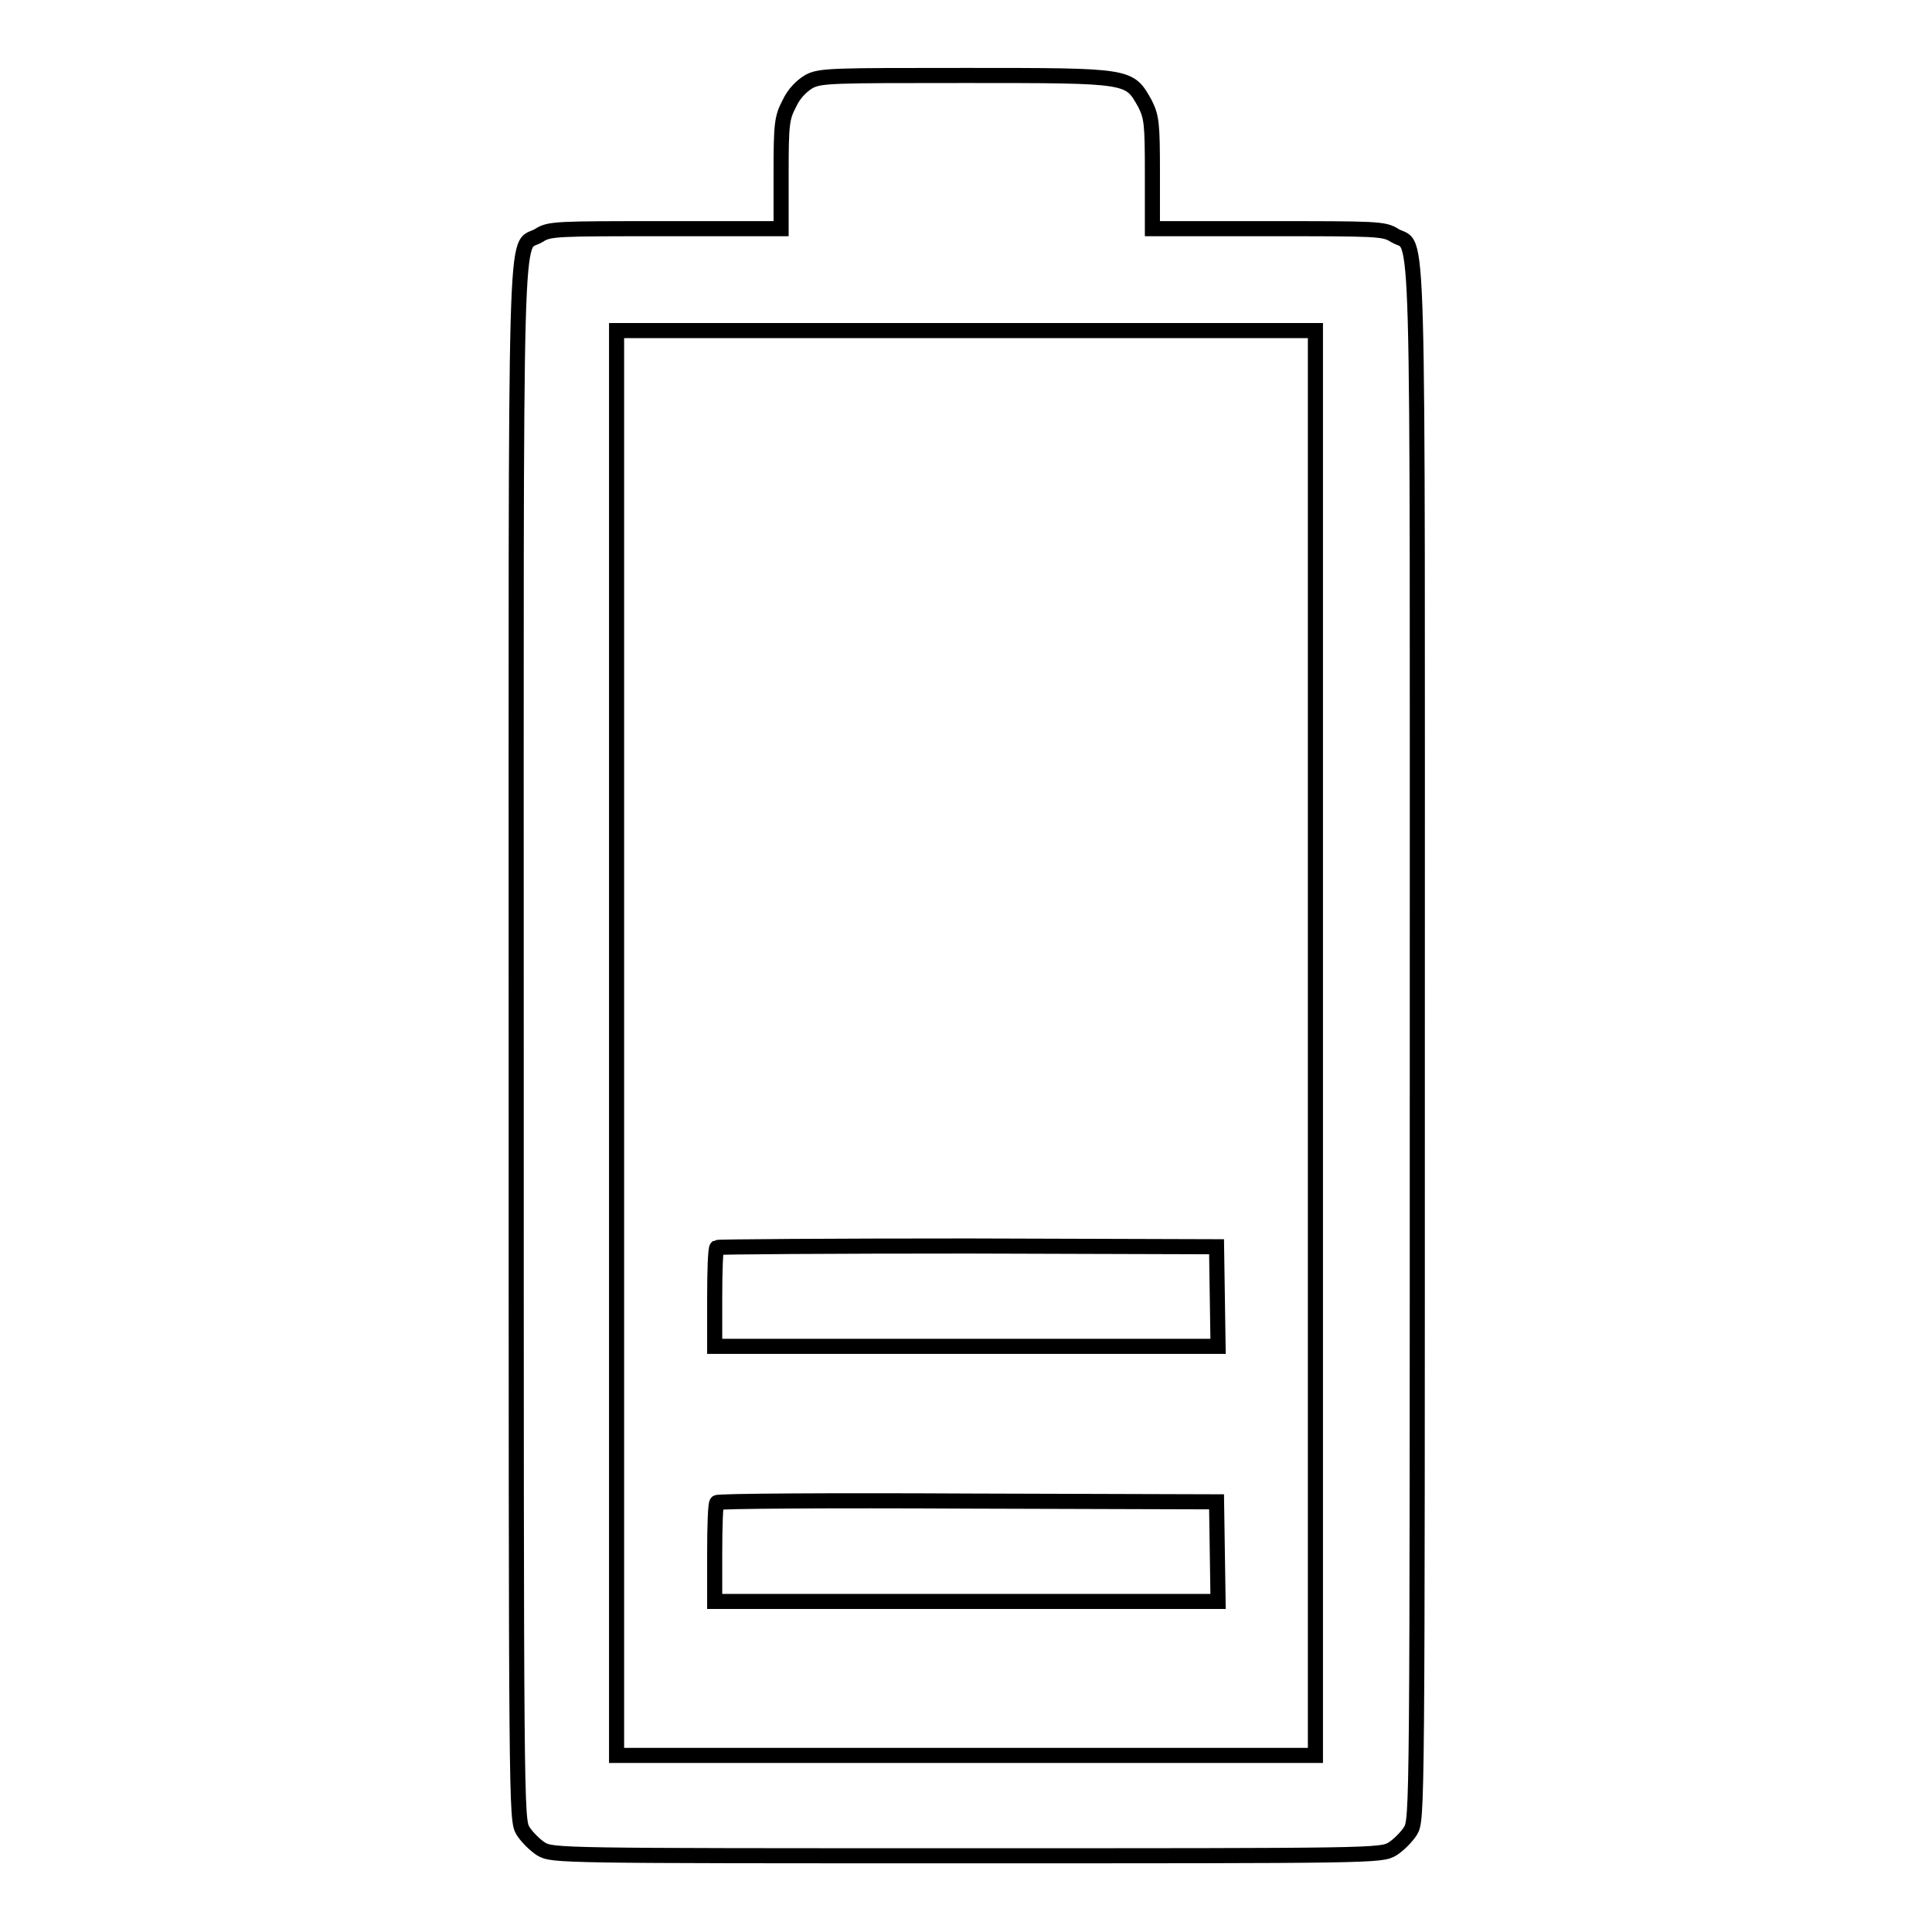
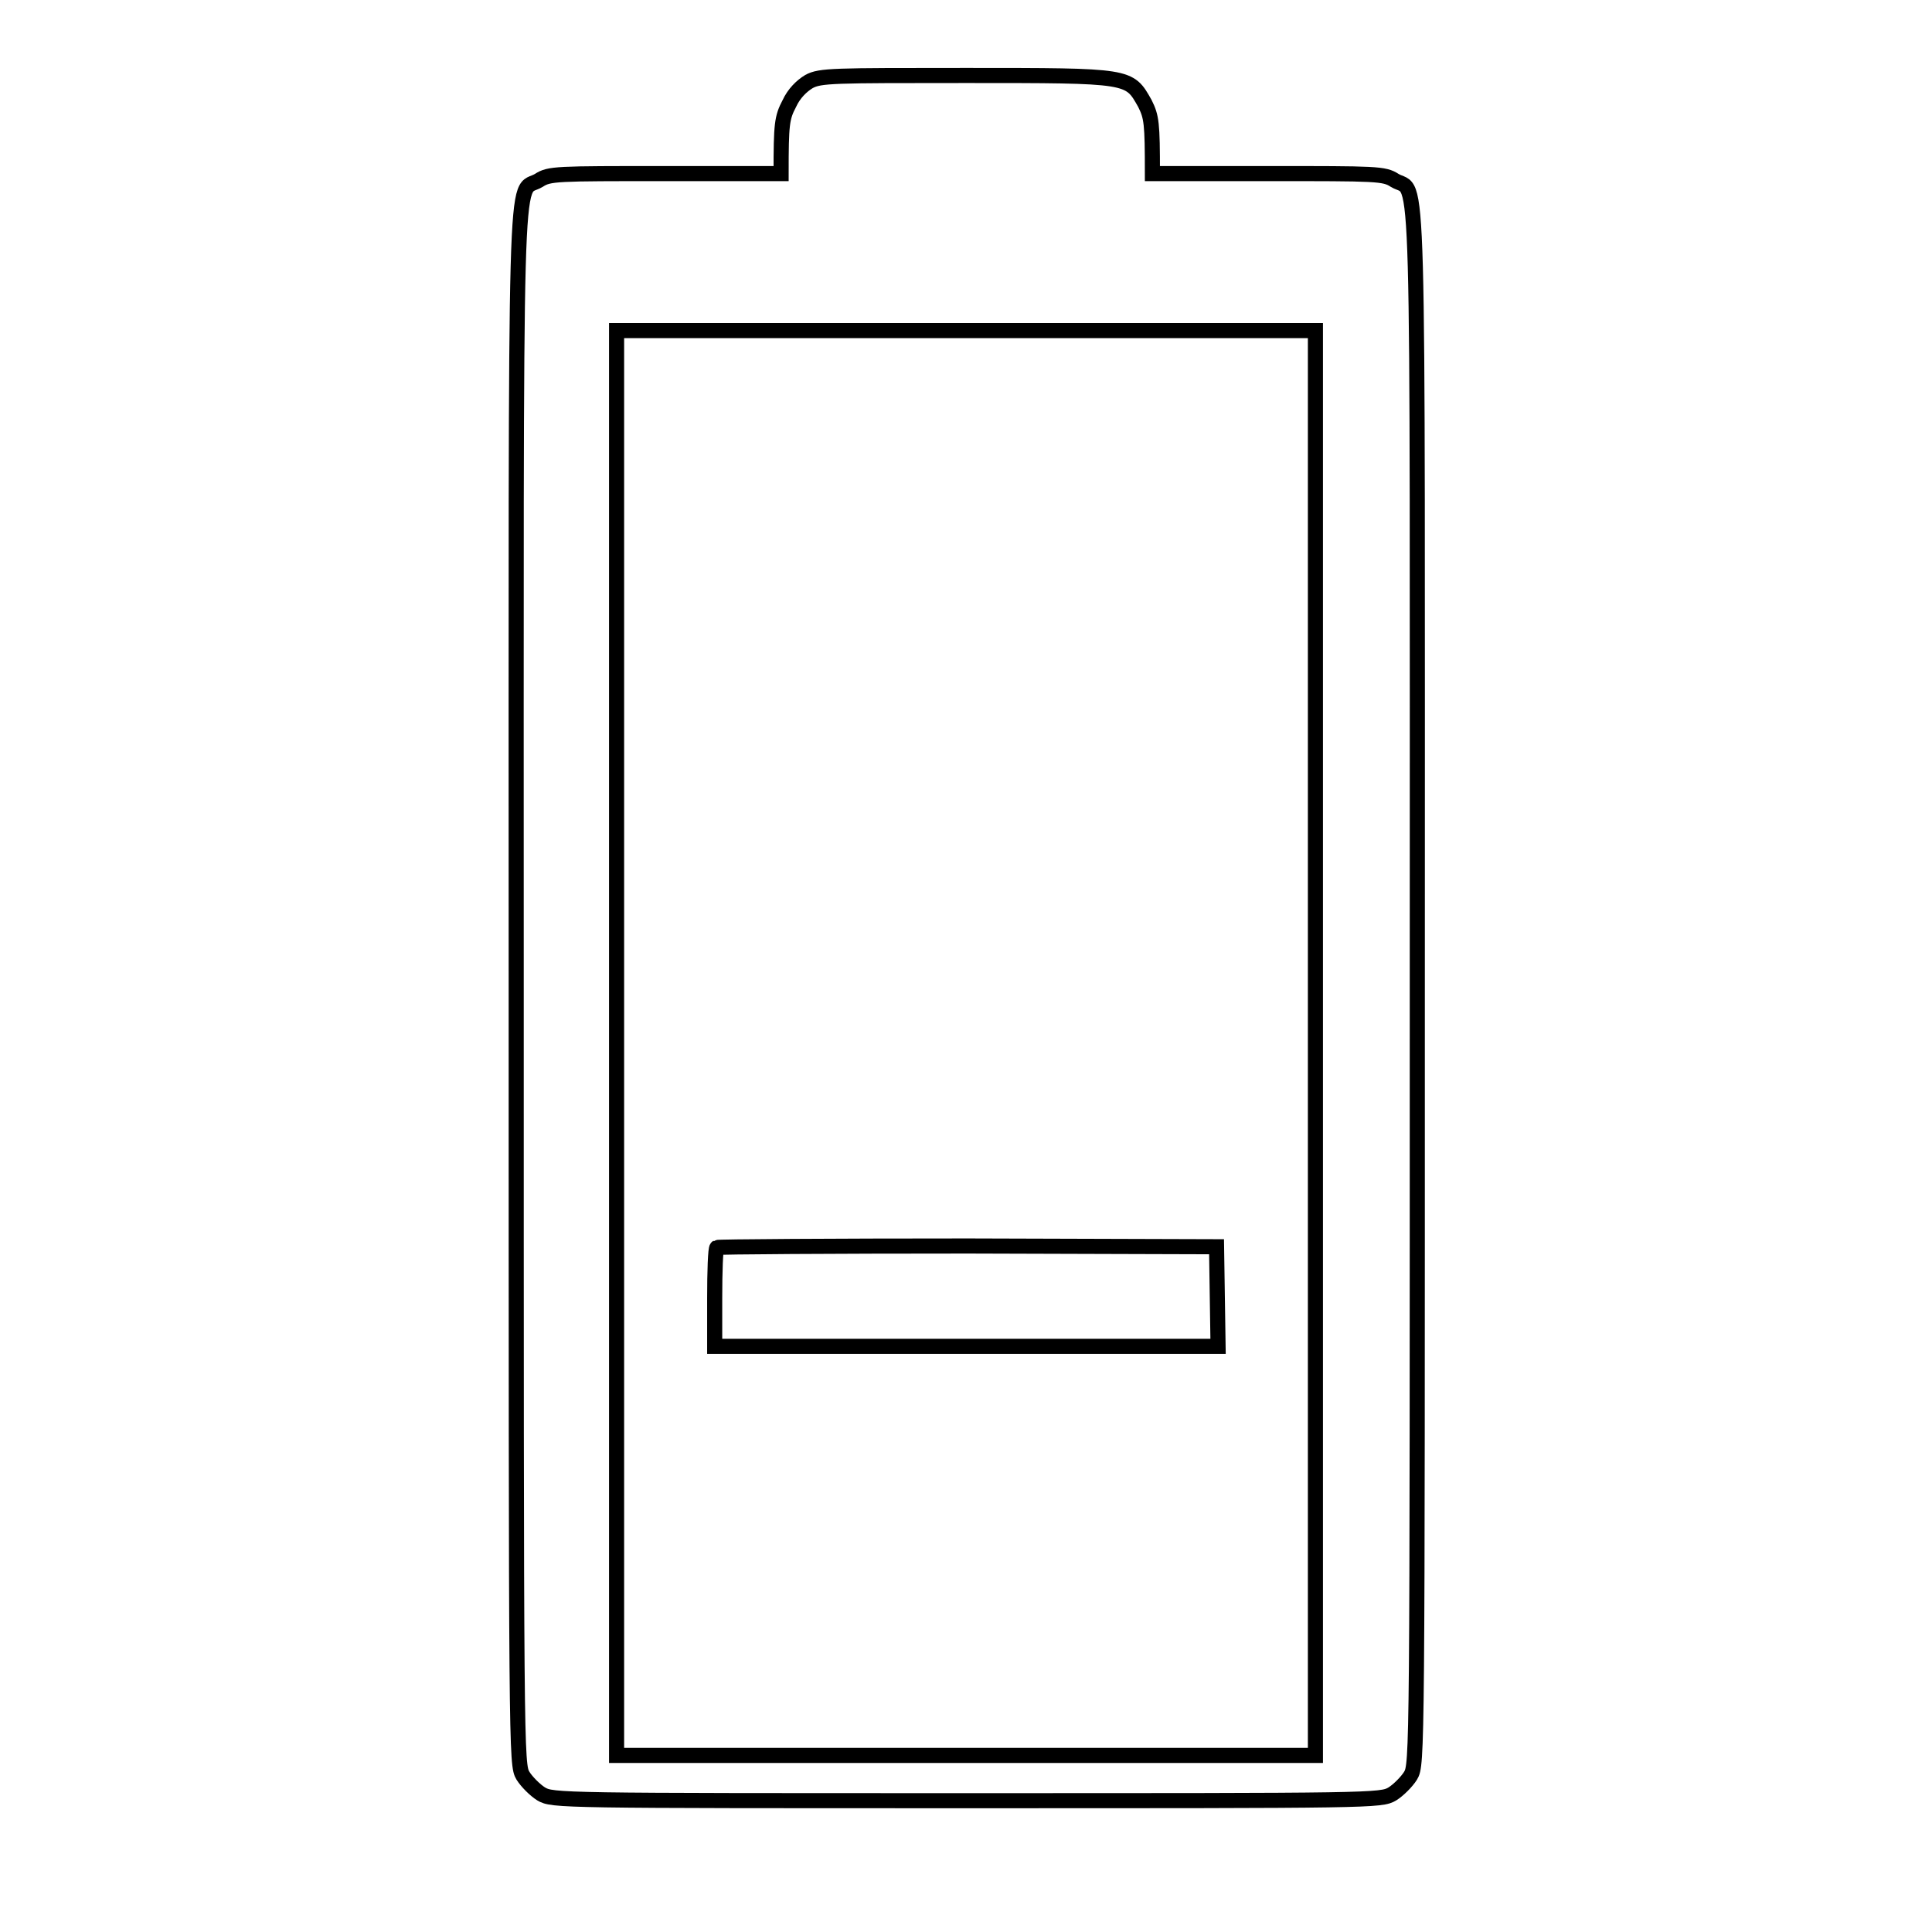
<svg xmlns="http://www.w3.org/2000/svg" version="1.1" x="0px" y="0px" viewBox="0 0 256 256" enable-background="new 0 0 256 256" xml:space="preserve">
  <g>
    <g>
      <g>
-         <path stroke-width="2" fill-opacity="0" stroke="#000000" d="M107.2,10.8c-1,0.6-2,1.6-2.6,2.9c-1,1.9-1.1,2.7-1.1,9.3v7.3H88.2c-14.6,0-15.4,0-16.8,0.9c-3.3,2-3-7.1-3,107c0,101.9,0,102.9,0.9,104.4c0.5,0.8,1.6,1.9,2.4,2.4c1.5,0.9,2.5,0.9,56.4,0.9c53.9,0,54.9,0,56.4-0.9c0.8-0.5,1.9-1.6,2.4-2.4c0.9-1.5,0.9-2.5,0.9-104.4c0-114.1,0.3-105-3-107c-1.4-0.9-2.3-0.9-16.8-0.9h-15.3V23c0-6.7-0.1-7.5-1-9.3C149.6,10,149.9,10,128,10C110.3,10,108.7,10,107.2,10.8z M174.3,138.2v94.4H128H81.7v-94.4V43.8H128h46.3V138.2z" />
+         <path stroke-width="2" fill-opacity="0" stroke="#000000" d="M107.2,10.8c-1,0.6-2,1.6-2.6,2.9c-1,1.9-1.1,2.7-1.1,9.3H88.2c-14.6,0-15.4,0-16.8,0.9c-3.3,2-3-7.1-3,107c0,101.9,0,102.9,0.9,104.4c0.5,0.8,1.6,1.9,2.4,2.4c1.5,0.9,2.5,0.9,56.4,0.9c53.9,0,54.9,0,56.4-0.9c0.8-0.5,1.9-1.6,2.4-2.4c0.9-1.5,0.9-2.5,0.9-104.4c0-114.1,0.3-105-3-107c-1.4-0.9-2.3-0.9-16.8-0.9h-15.3V23c0-6.7-0.1-7.5-1-9.3C149.6,10,149.9,10,128,10C110.3,10,108.7,10,107.2,10.8z M174.3,138.2v94.4H128H81.7v-94.4V43.8H128h46.3V138.2z" />
        <path stroke-width="2" fill-opacity="0" stroke="#000000" d="M95,165.3c-0.2,0.1-0.3,3.2-0.3,6.7v6.4H128h33.4l-0.1-6.6l-0.1-6.6l-32.9-0.1C110.1,165.1,95.1,165.2,95,165.3z" />
-         <path stroke-width="2" fill-opacity="0" stroke="#000000" d="M95,199.1c-0.2,0.1-0.3,3.2-0.3,6.7v6.4H128h33.4l-0.1-6.6l-0.1-6.6l-32.9-0.1C110.1,198.8,95.1,198.9,95,199.1z" />
      </g>
    </g>
  </g>
</svg>